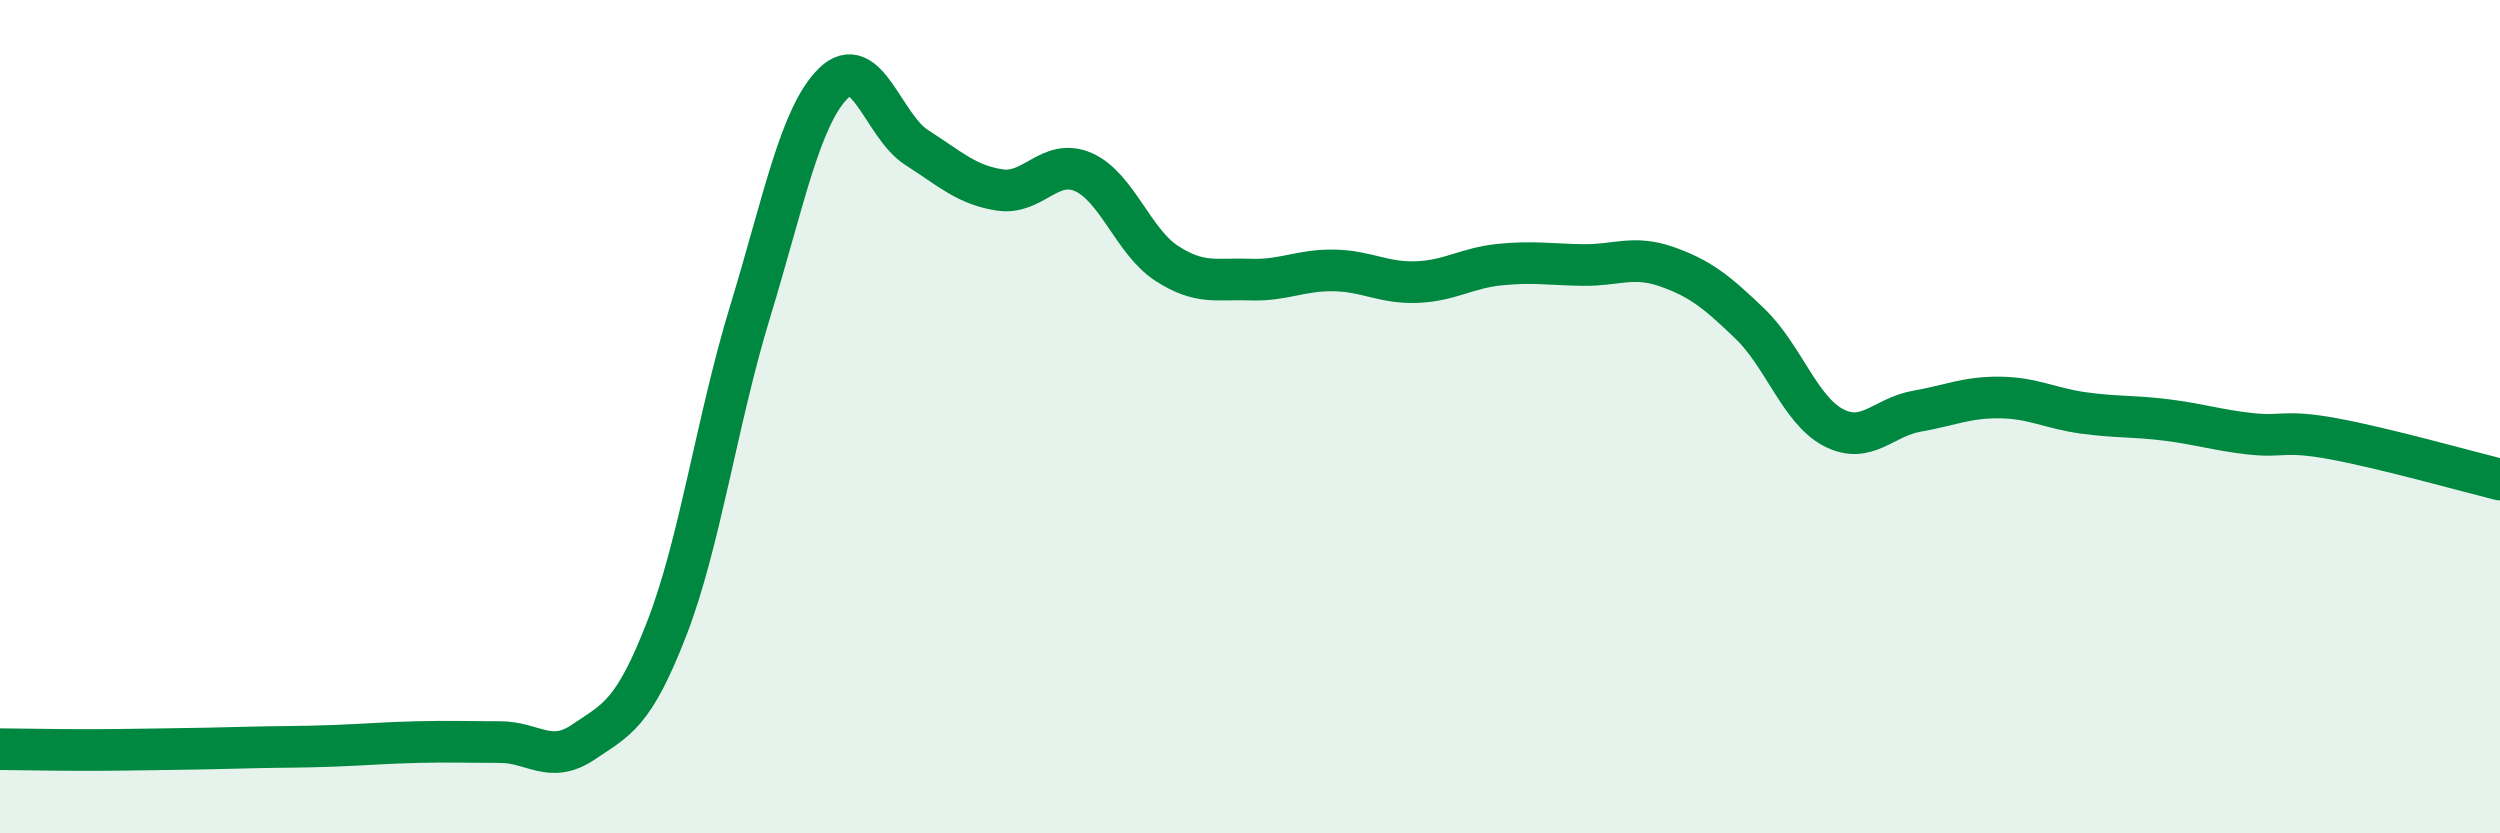
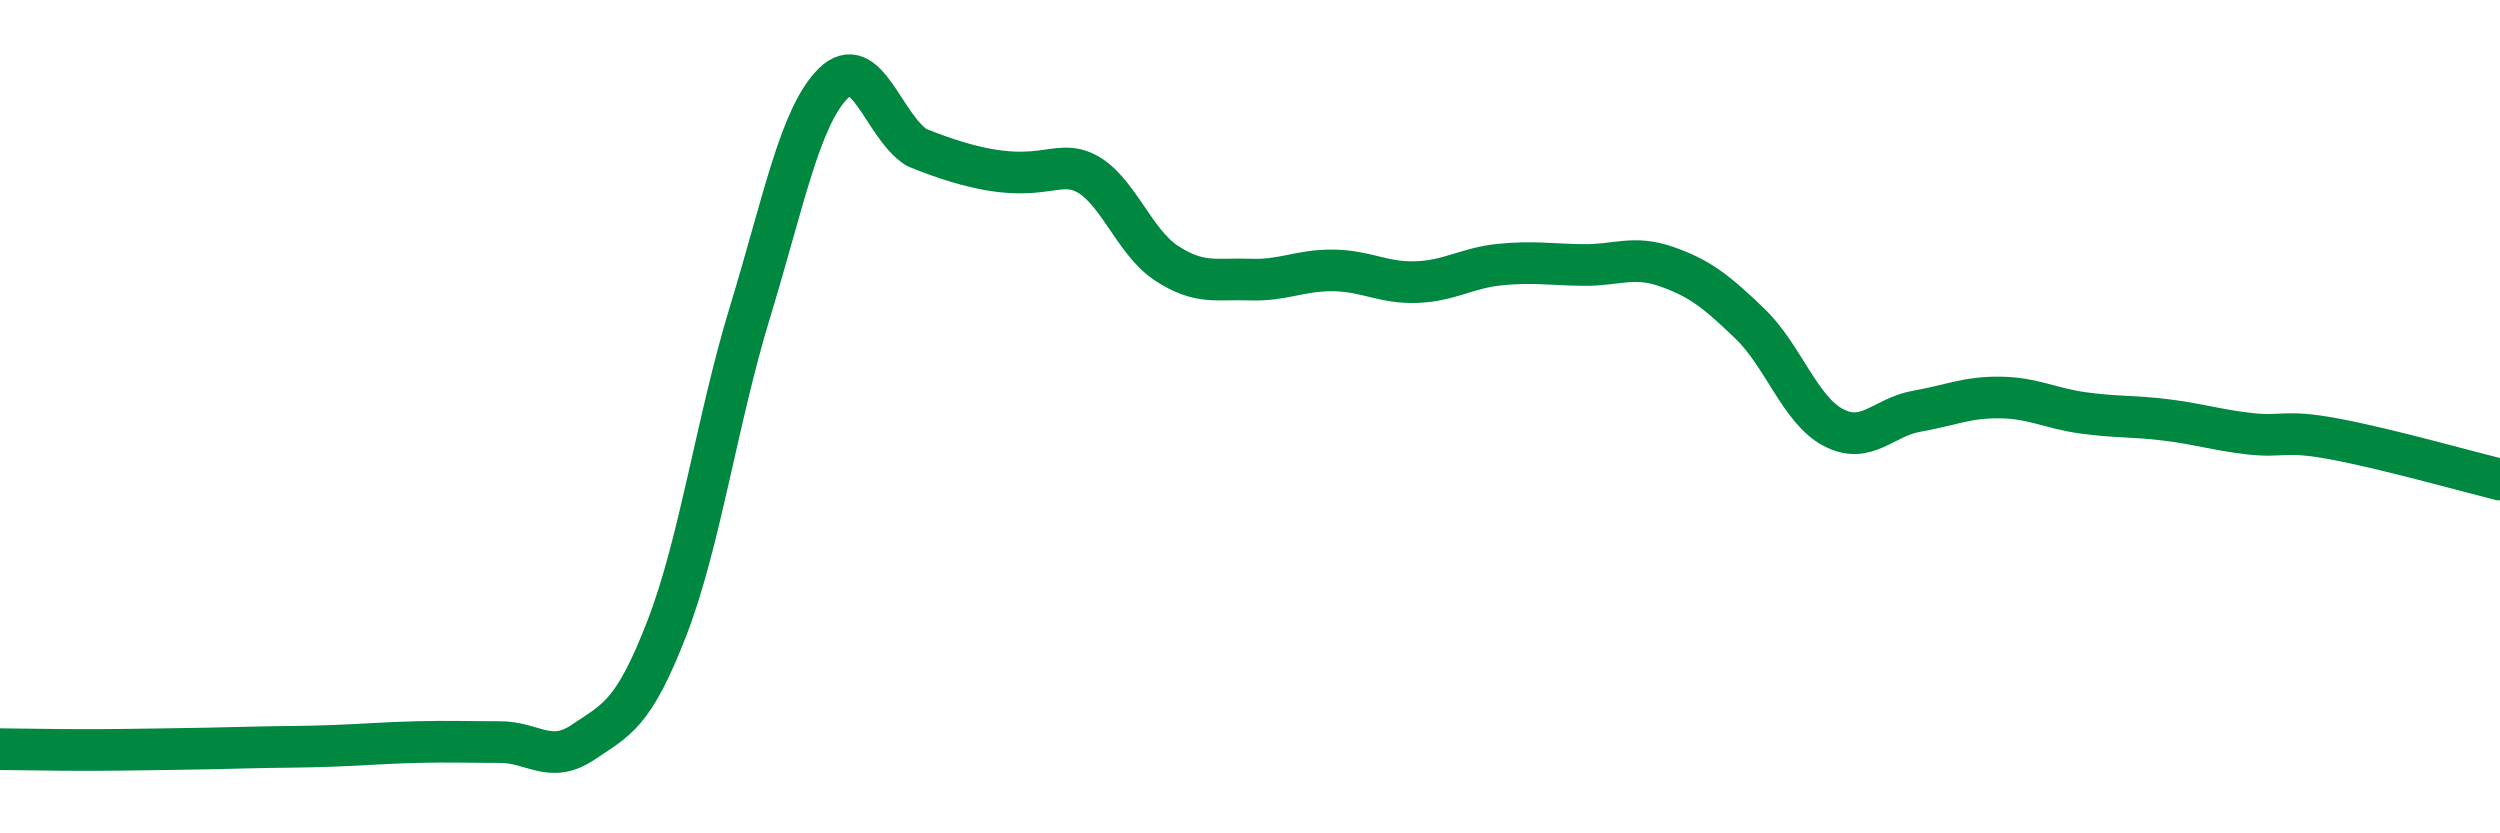
<svg xmlns="http://www.w3.org/2000/svg" width="60" height="20" viewBox="0 0 60 20">
-   <path d="M 0,17.98 C 0.4,17.98 1.2,18 2,18 C 2.8,18 3.2,17.99 4,17.98 C 4.8,17.97 5.2,17.96 6,17.94 C 6.8,17.92 7.2,17.93 8,17.9 C 8.8,17.87 9.2,17.83 10,17.81 C 10.8,17.79 11.2,17.81 12,17.81 C 12.8,17.81 13.2,18.35 14,17.81 C 14.8,17.27 15.2,17.15 16,15.09 C 16.8,13.03 17.2,10.11 18,7.49 C 18.8,4.87 19.2,2.79 20,2 C 20.8,1.21 21.2,3.03 22,3.54 C 22.8,4.05 23.2,4.44 24,4.56 C 24.8,4.68 25.2,3.78 26,4.13 C 26.8,4.48 27.2,5.8 28,6.32 C 28.8,6.84 29.2,6.68 30,6.71 C 30.8,6.74 31.2,6.48 32,6.49 C 32.8,6.5 33.2,6.8 34,6.77 C 34.8,6.74 35.2,6.43 36,6.35 C 36.8,6.27 37.2,6.35 38,6.36 C 38.8,6.37 39.2,6.12 40,6.4 C 40.8,6.68 41.2,7 42,7.77 C 42.8,8.54 43.2,9.84 44,10.26 C 44.8,10.68 45.2,10.01 46,9.87 C 46.8,9.73 47.2,9.53 48,9.54 C 48.8,9.55 49.2,9.8 50,9.91 C 50.8,10.02 51.2,9.98 52,10.08 C 52.8,10.18 53.2,10.32 54,10.41 C 54.8,10.5 54.8,10.31 56,10.53 C 57.2,10.75 59.2,11.31 60,11.51L60 20L0 20Z" fill="#008740" opacity="0.1" stroke-linecap="round" stroke-linejoin="round" />
-   <path d="M 0,17.98 C 0.4,17.98 1.2,18 2,18 C 2.8,18 3.2,17.99 4,17.98 C 4.8,17.97 5.2,17.96 6,17.94 C 6.8,17.92 7.2,17.93 8,17.9 C 8.8,17.87 9.2,17.83 10,17.81 C 10.8,17.79 11.2,17.81 12,17.81 C 12.8,17.81 13.2,18.35 14,17.81 C 14.8,17.27 15.2,17.15 16,15.09 C 16.8,13.03 17.2,10.11 18,7.49 C 18.8,4.87 19.2,2.79 20,2 C 20.8,1.21 21.2,3.03 22,3.54 C 22.8,4.05 23.2,4.44 24,4.56 C 24.8,4.68 25.2,3.78 26,4.13 C 26.8,4.48 27.2,5.8 28,6.32 C 28.8,6.84 29.2,6.68 30,6.71 C 30.8,6.74 31.2,6.48 32,6.49 C 32.8,6.5 33.2,6.8 34,6.77 C 34.8,6.74 35.2,6.43 36,6.35 C 36.8,6.27 37.2,6.35 38,6.36 C 38.8,6.37 39.2,6.12 40,6.4 C 40.8,6.68 41.2,7 42,7.77 C 42.8,8.54 43.2,9.84 44,10.26 C 44.8,10.68 45.2,10.01 46,9.87 C 46.8,9.73 47.2,9.53 48,9.54 C 48.8,9.55 49.2,9.8 50,9.91 C 50.8,10.02 51.2,9.98 52,10.08 C 52.8,10.18 53.2,10.32 54,10.41 C 54.8,10.5 54.8,10.31 56,10.53 C 57.2,10.75 59.2,11.31 60,11.51" stroke="#008740" stroke-width="1" fill="none" stroke-linecap="round" stroke-linejoin="round" />
+   <path d="M 0,17.98 C 0.4,17.98 1.2,18 2,18 C 2.8,18 3.2,17.99 4,17.98 C 4.8,17.97 5.2,17.96 6,17.94 C 6.8,17.92 7.2,17.93 8,17.9 C 8.8,17.87 9.2,17.83 10,17.81 C 10.8,17.79 11.2,17.81 12,17.81 C 12.8,17.81 13.2,18.35 14,17.81 C 14.8,17.27 15.2,17.15 16,15.09 C 16.8,13.03 17.2,10.11 18,7.49 C 18.8,4.87 19.2,2.79 20,2 C 20.8,1.21 21.2,3.03 22,3.54 C 24.8,4.68 25.2,3.78 26,4.13 C 26.8,4.48 27.2,5.8 28,6.32 C 28.8,6.84 29.2,6.68 30,6.71 C 30.8,6.74 31.2,6.48 32,6.49 C 32.8,6.5 33.2,6.8 34,6.77 C 34.8,6.74 35.2,6.43 36,6.35 C 36.8,6.27 37.2,6.35 38,6.36 C 38.8,6.37 39.2,6.12 40,6.4 C 40.8,6.68 41.2,7 42,7.77 C 42.8,8.54 43.2,9.84 44,10.26 C 44.8,10.68 45.2,10.01 46,9.87 C 46.8,9.73 47.2,9.53 48,9.54 C 48.8,9.55 49.2,9.8 50,9.91 C 50.8,10.02 51.2,9.98 52,10.08 C 52.8,10.18 53.2,10.32 54,10.41 C 54.8,10.5 54.8,10.31 56,10.53 C 57.2,10.75 59.2,11.31 60,11.51" stroke="#008740" stroke-width="1" fill="none" stroke-linecap="round" stroke-linejoin="round" />
</svg>